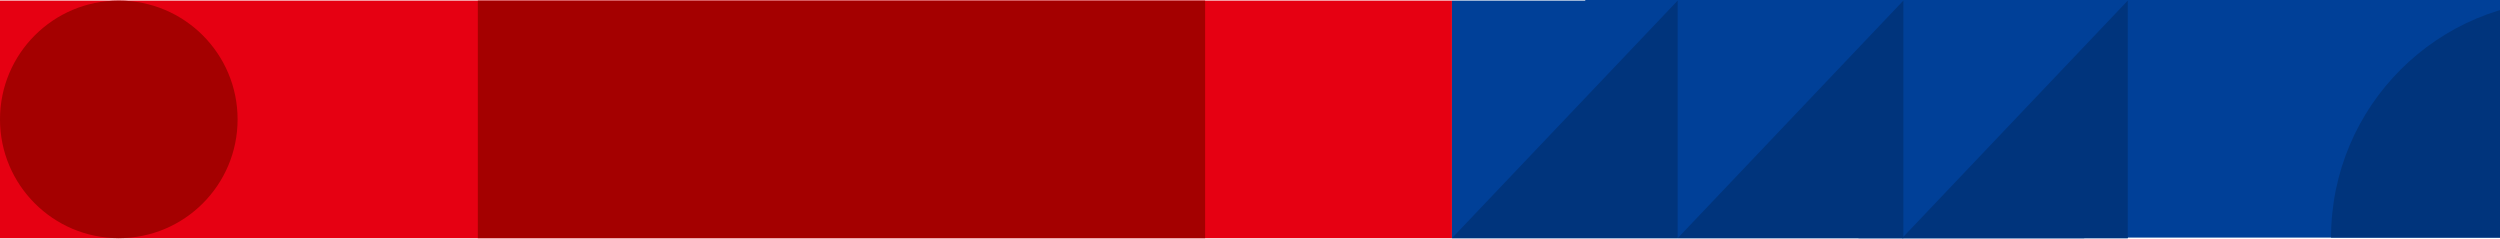
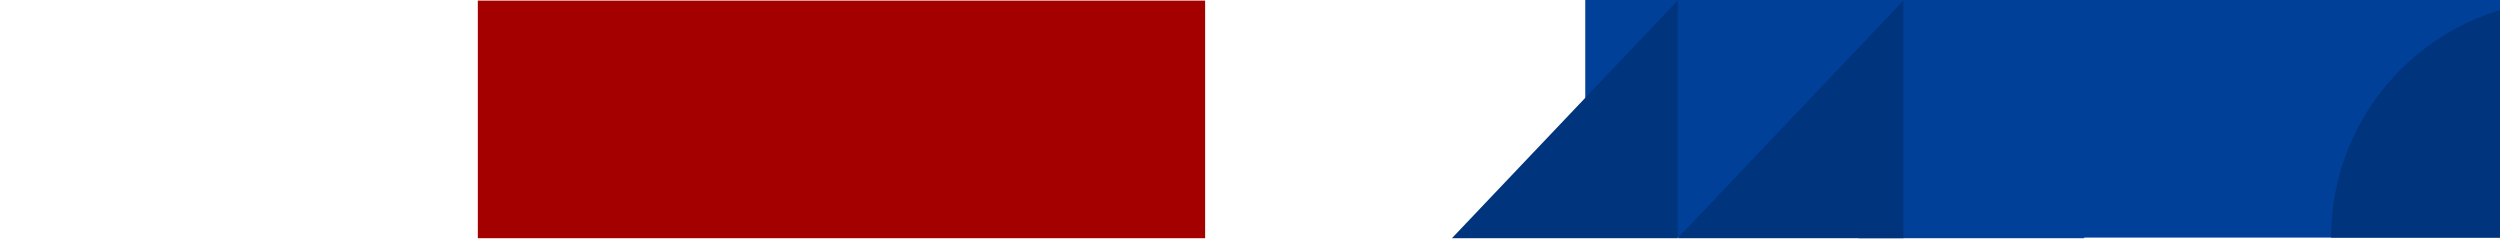
<svg xmlns="http://www.w3.org/2000/svg" width="1894" height="181" viewBox="0 0 1894 181" fill="none">
  <path d="M1958 0H1201V180H1958V0Z" fill="#004098" />
-   <path d="M1100 0.438H0V180.438H1100V0.438Z" fill="#E60012" />
-   <path d="M1612 0.438H1100V180.438H1612V0.438Z" fill="#004098" />
  <path d="M1579 0.438H1408V180.438H1579V0.438Z" fill="#004098" />
-   <path d="M1441 180.438L1612 0.438V180.438H1441Z" fill="#00347C" />
  <path d="M1271 180.438L1442 0.438V180.438H1271Z" fill="#00347C" />
  <path d="M1100 180.438L1271 0.438V180.438H1100Z" fill="#00347C" />
  <path d="M913 0.438H362V180.438H913V0.438Z" fill="#A40000" />
-   <path d="M0 90.438C0 40.727 40.29 0.438 90 0.438C139.71 0.438 180 40.727 180 90.438C180 140.147 139.71 180.438 90 180.438C40.29 180.438 0 140.147 0 90.438Z" fill="#A40000" />
  <path d="M1946 0C1846.59 0 1766 80.59 1766 180H1946V0Z" fill="#00347C" />
</svg>